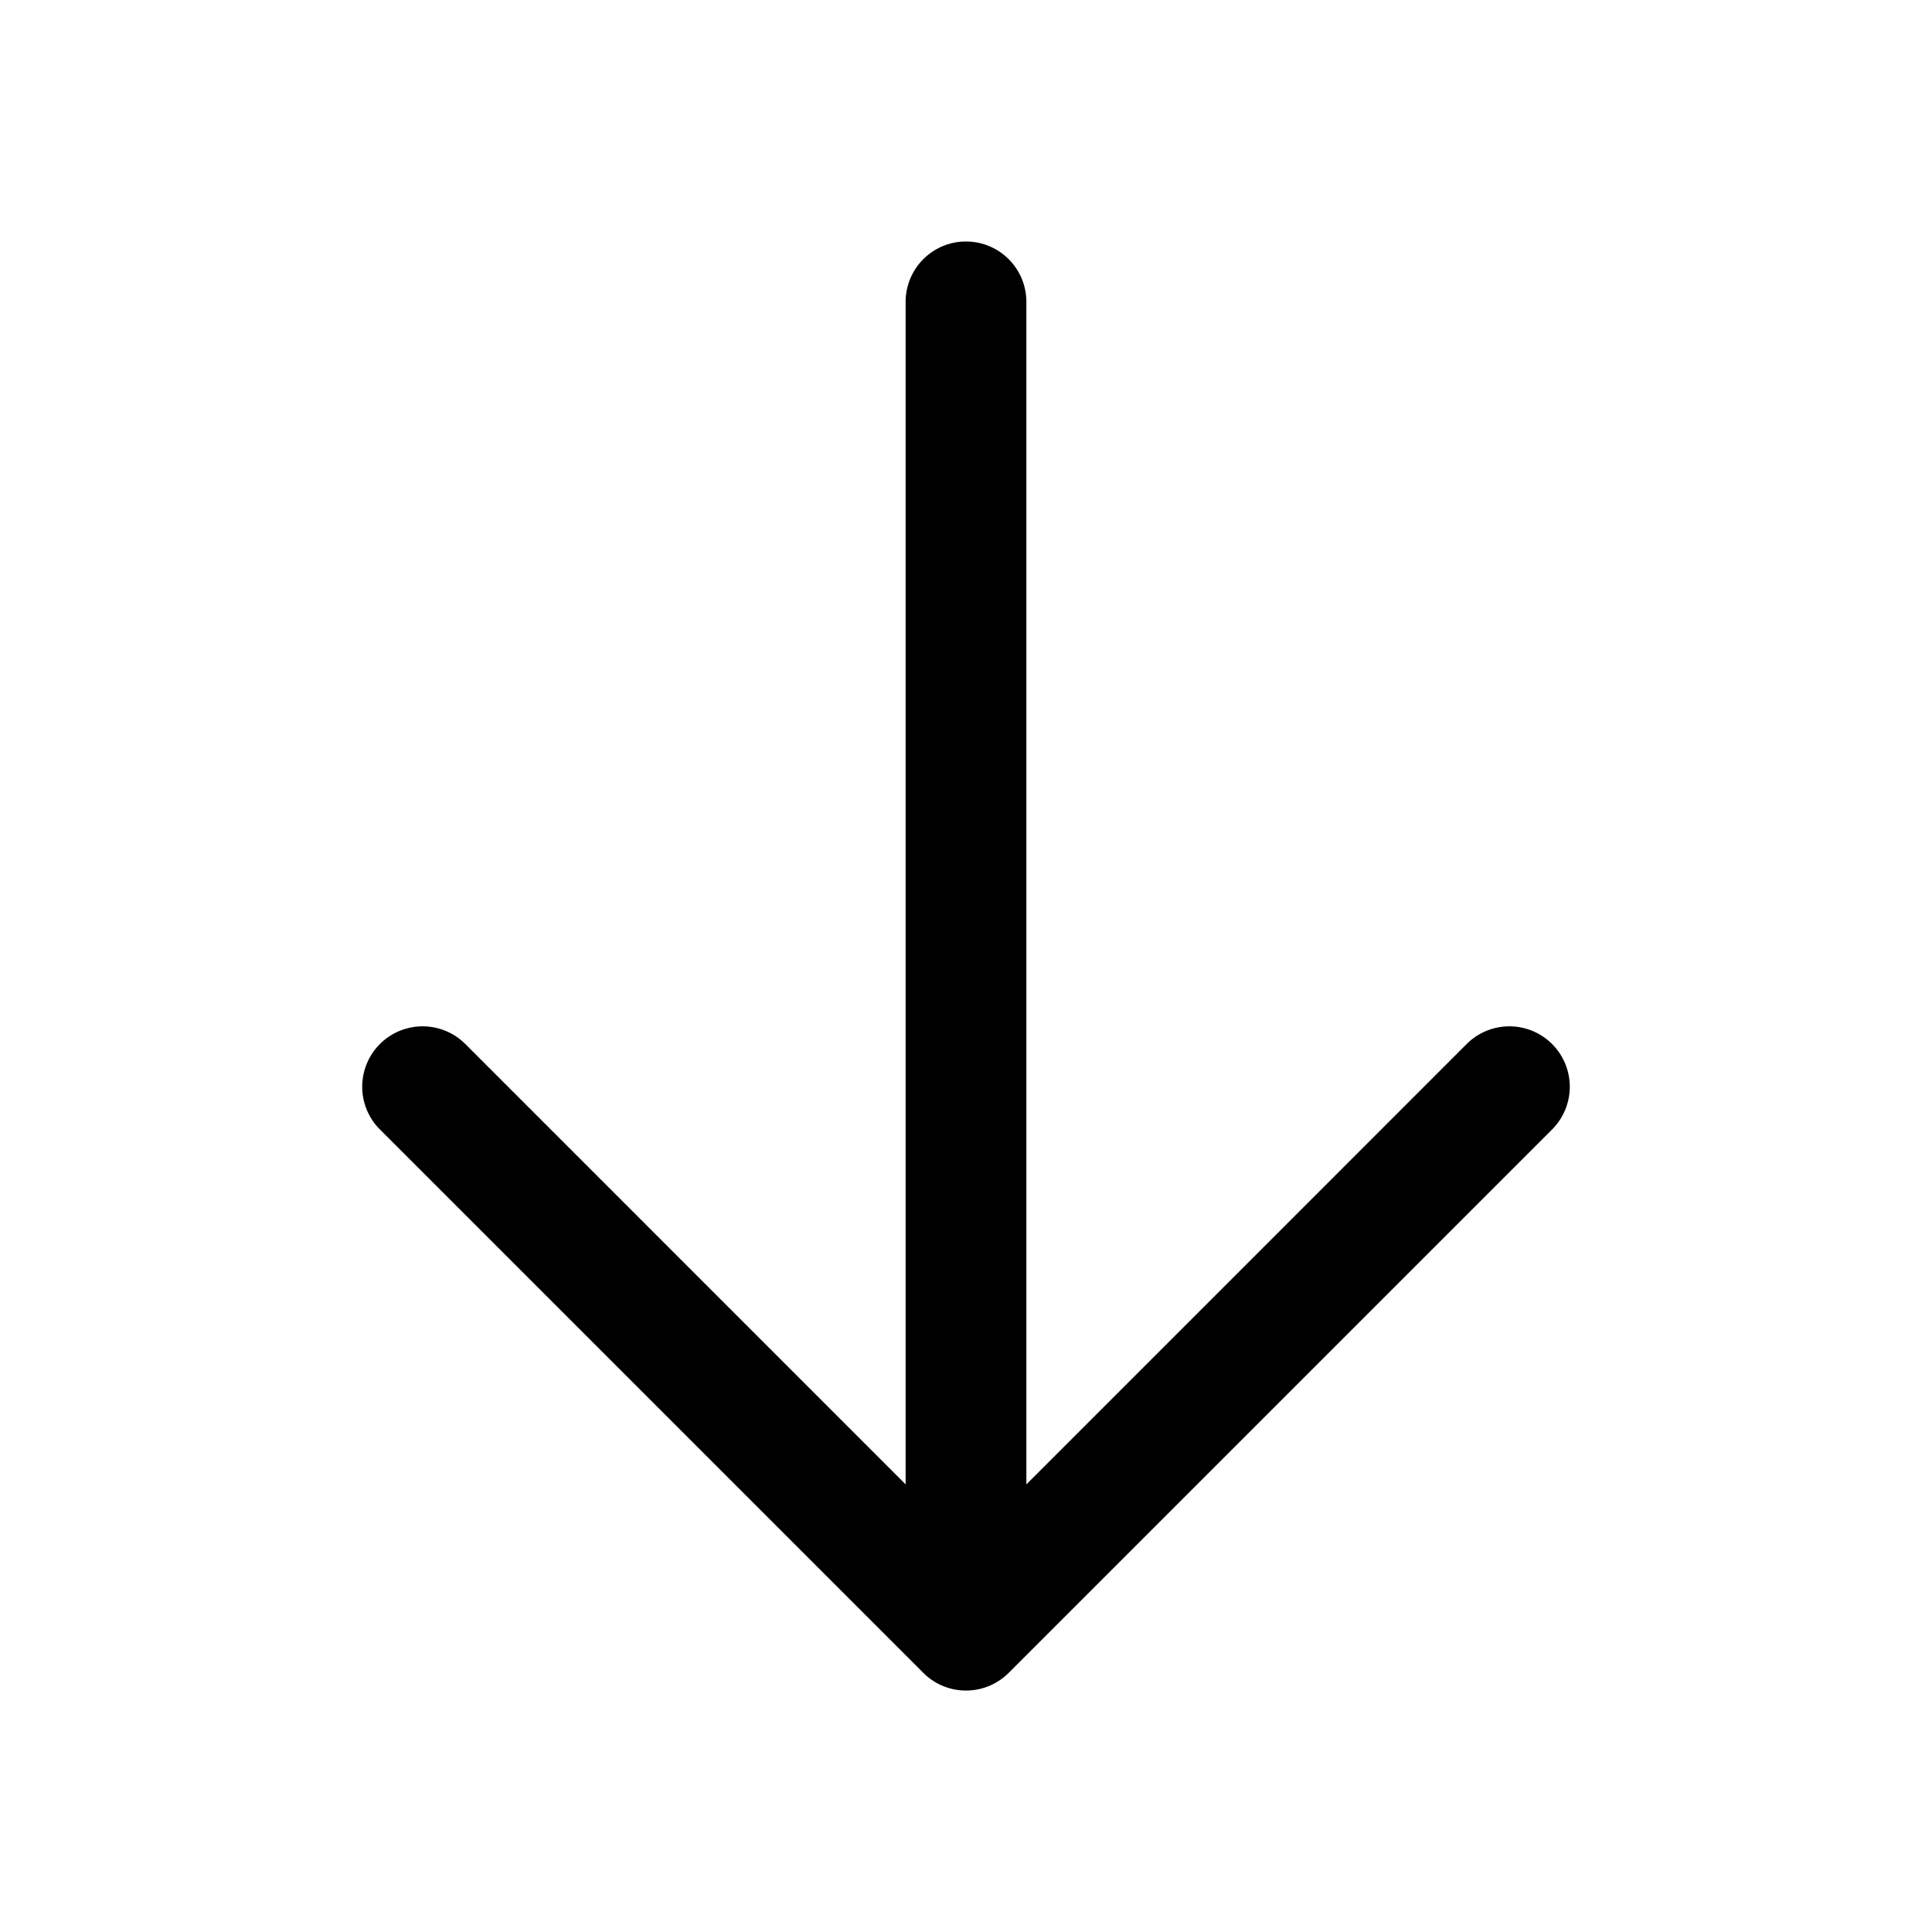
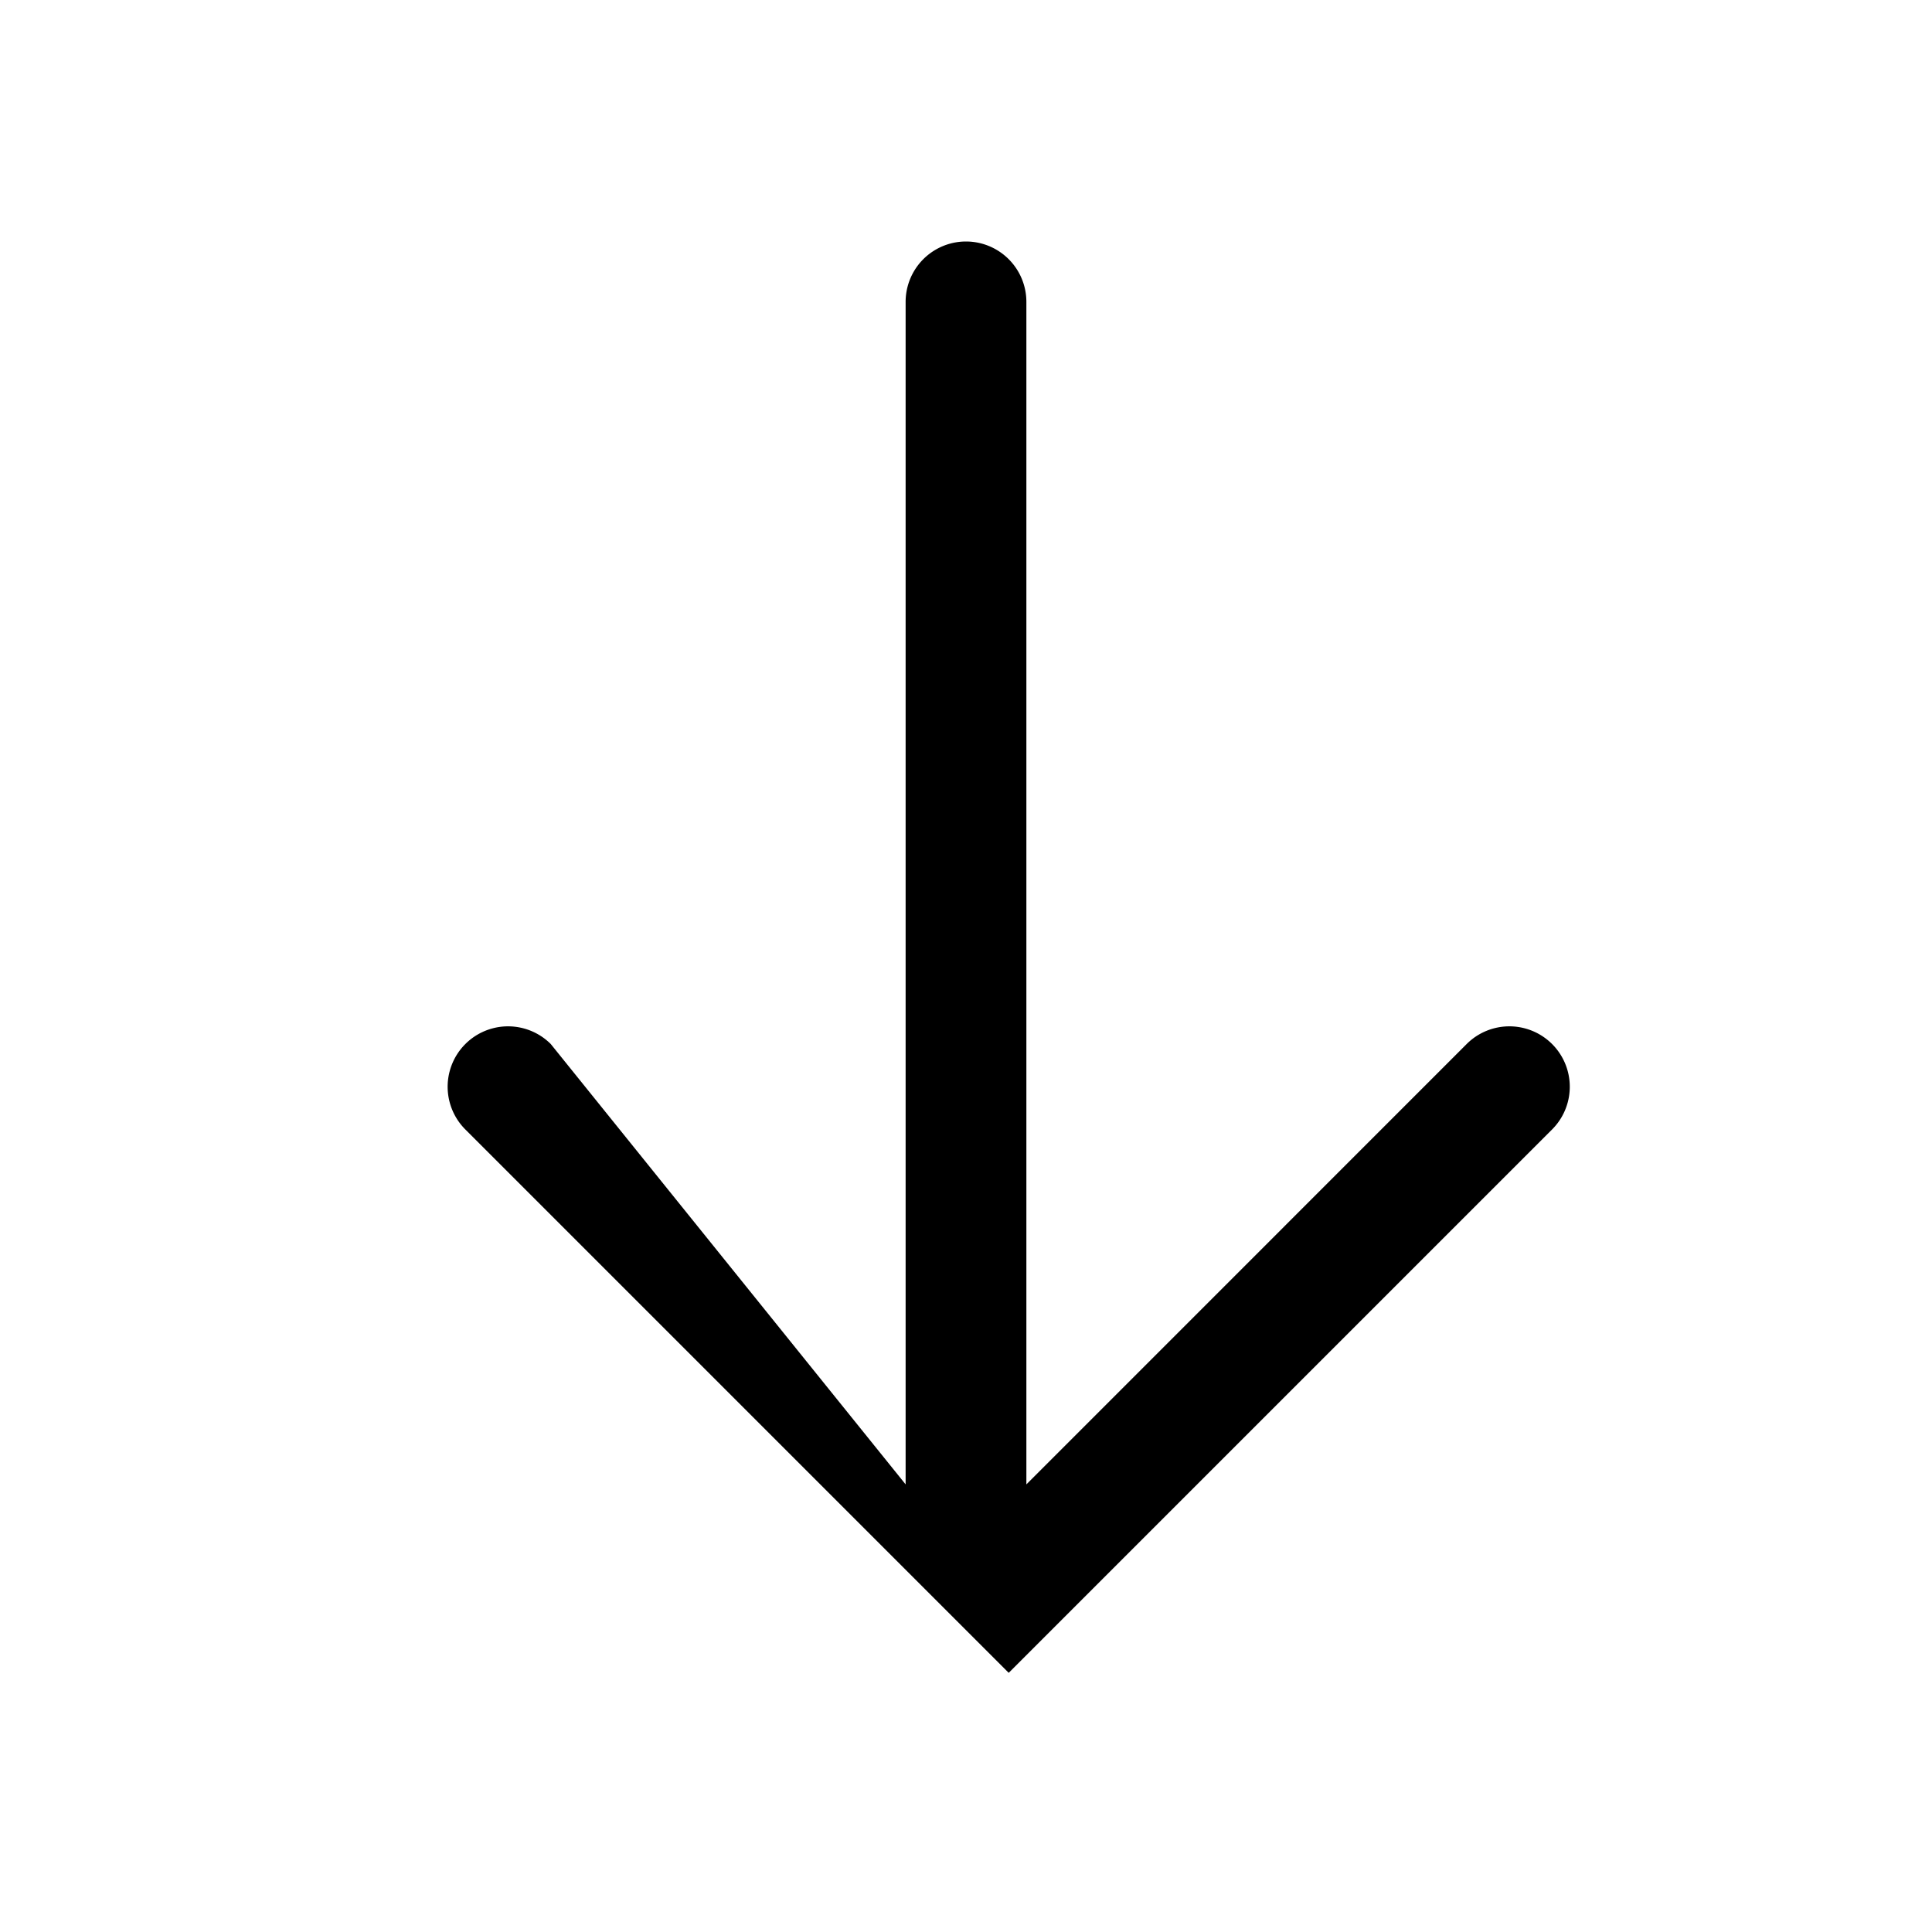
<svg xmlns="http://www.w3.org/2000/svg" fill="#000000" width="32" height="32" viewBox="0 0 256 256">
-   <path d="M205.66,149.66l-72,72a8,8,0,0,1-11.32,0l-72-72a8,8,0,0,1,11.32-11.32L120,196.69V40a8,8,0,0,1,16,0V196.69l58.34-58.35a8,8,0,0,1,11.32,11.32Z">
+   <path d="M205.66,149.66l-72,72l-72-72a8,8,0,0,1,11.32-11.32L120,196.69V40a8,8,0,0,1,16,0V196.69l58.34-58.35a8,8,0,0,1,11.32,11.32Z">
  </path>
</svg>